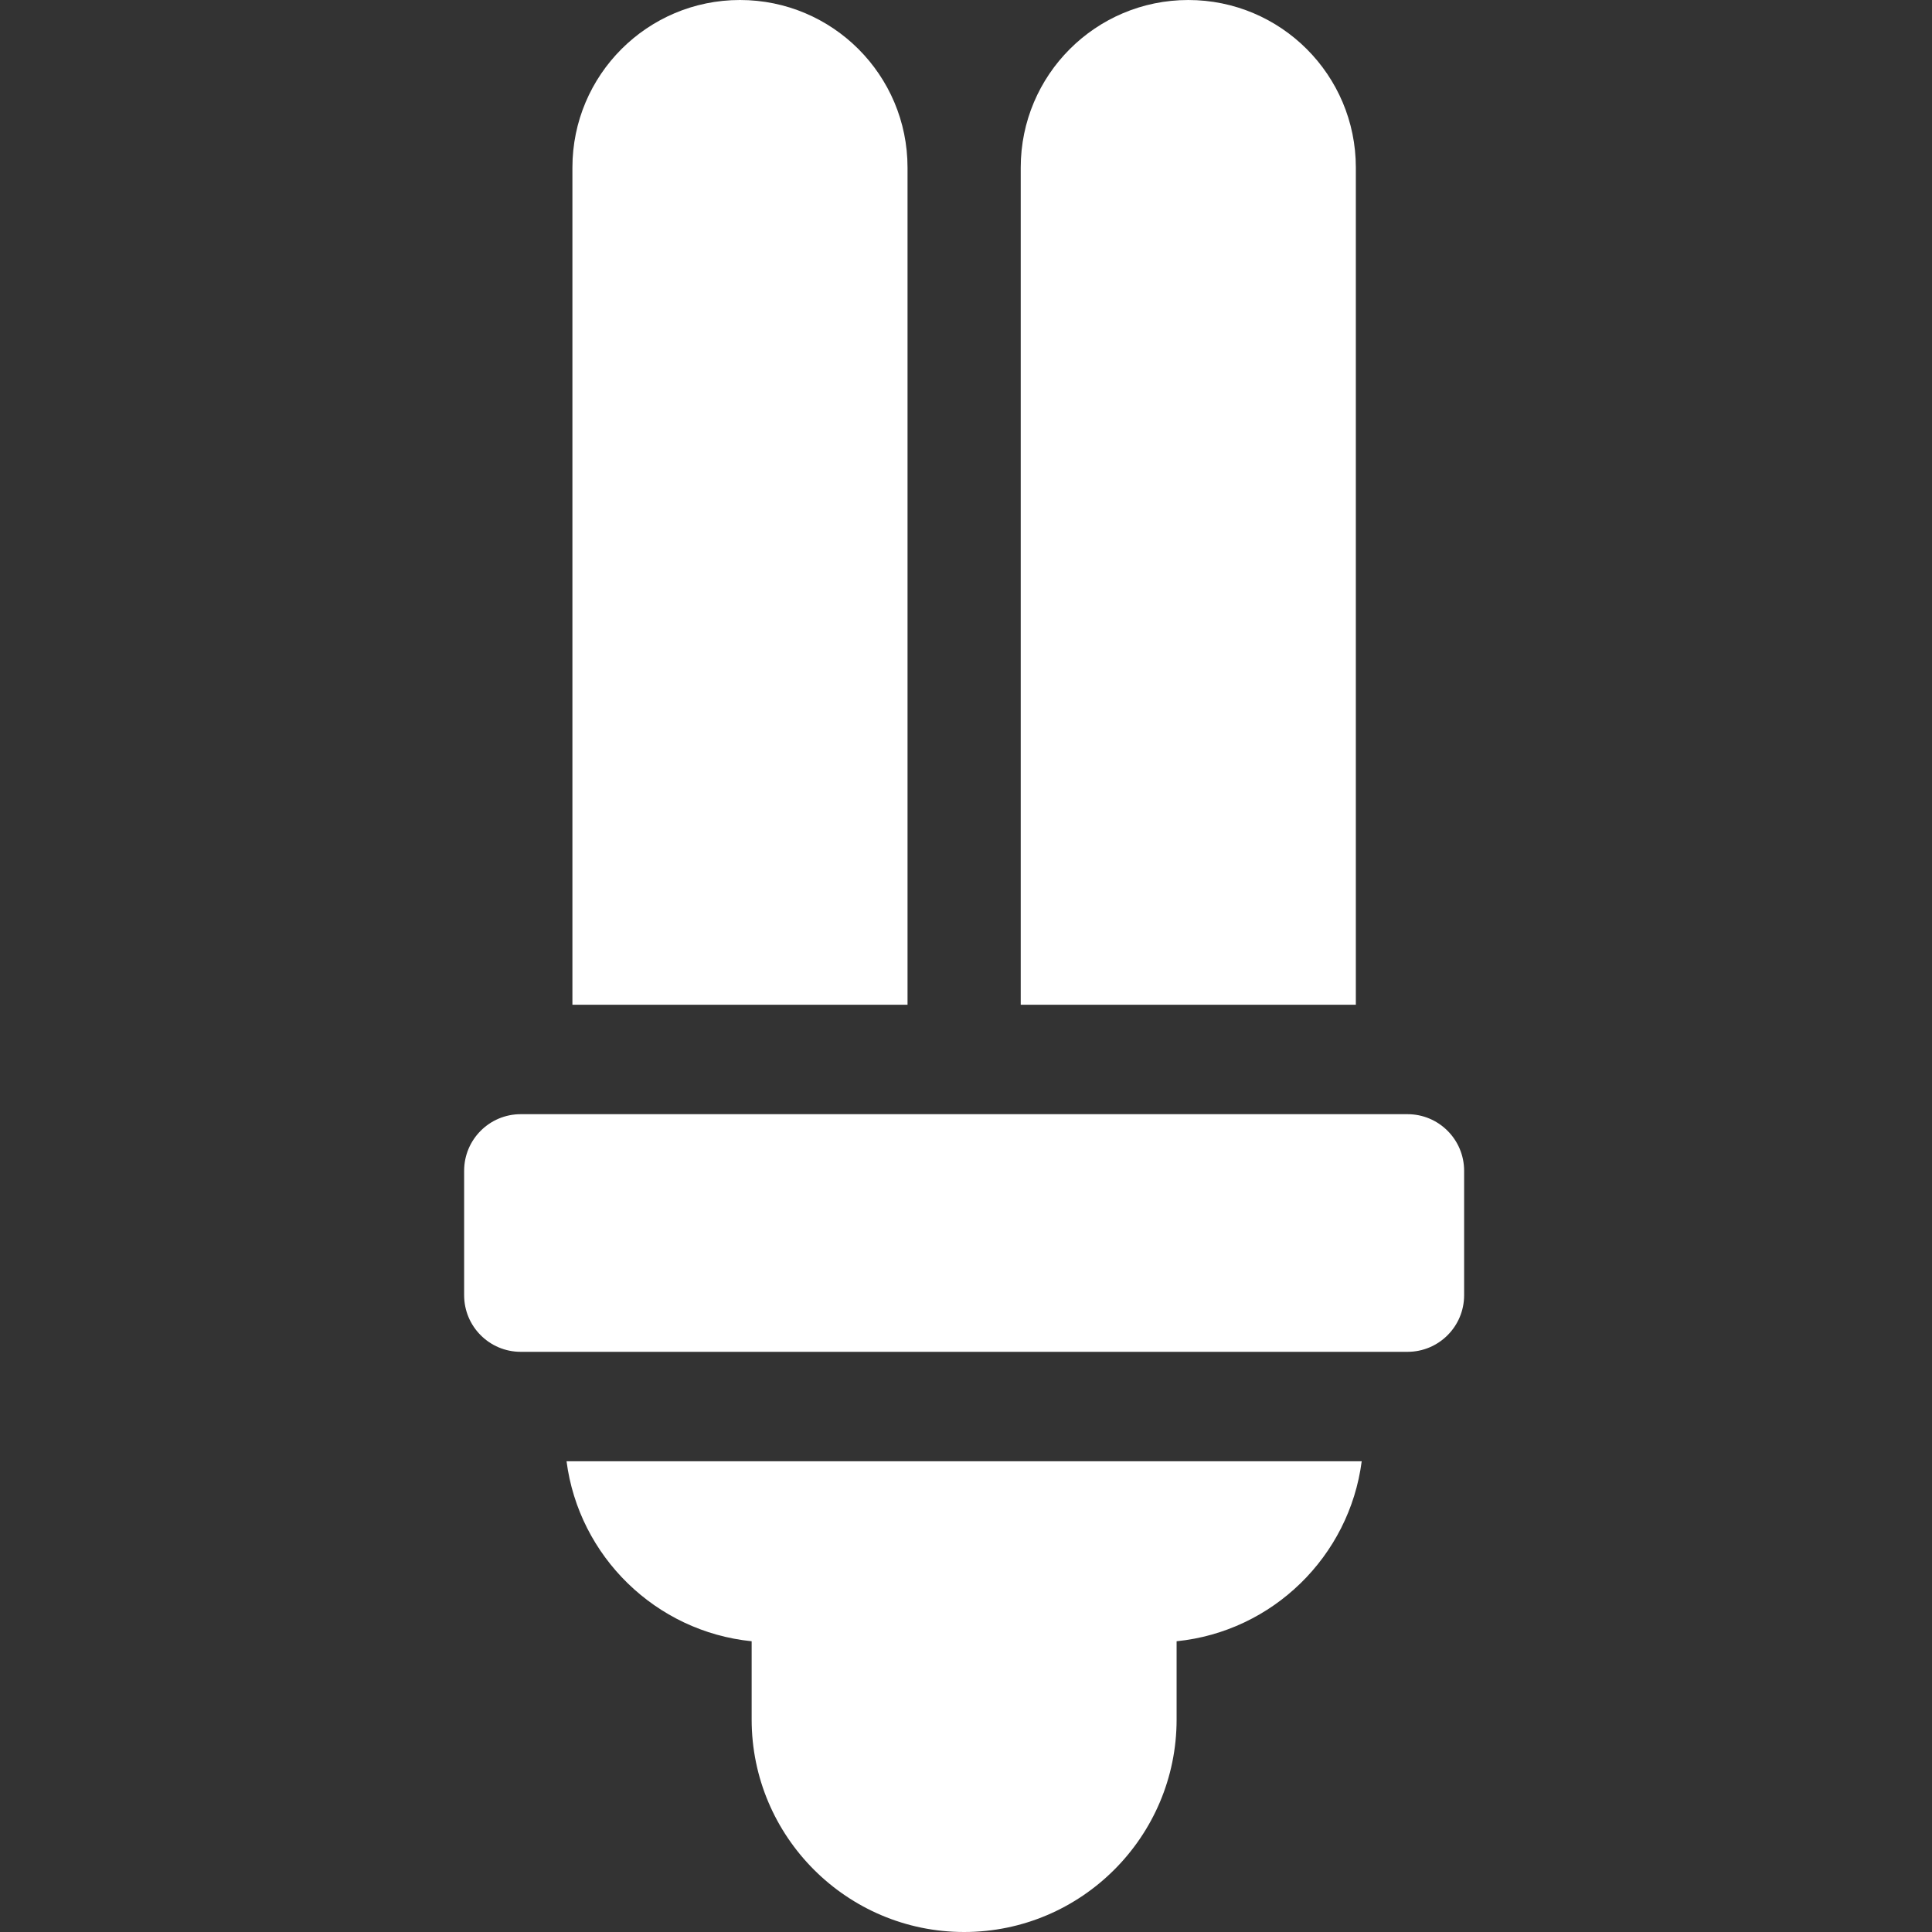
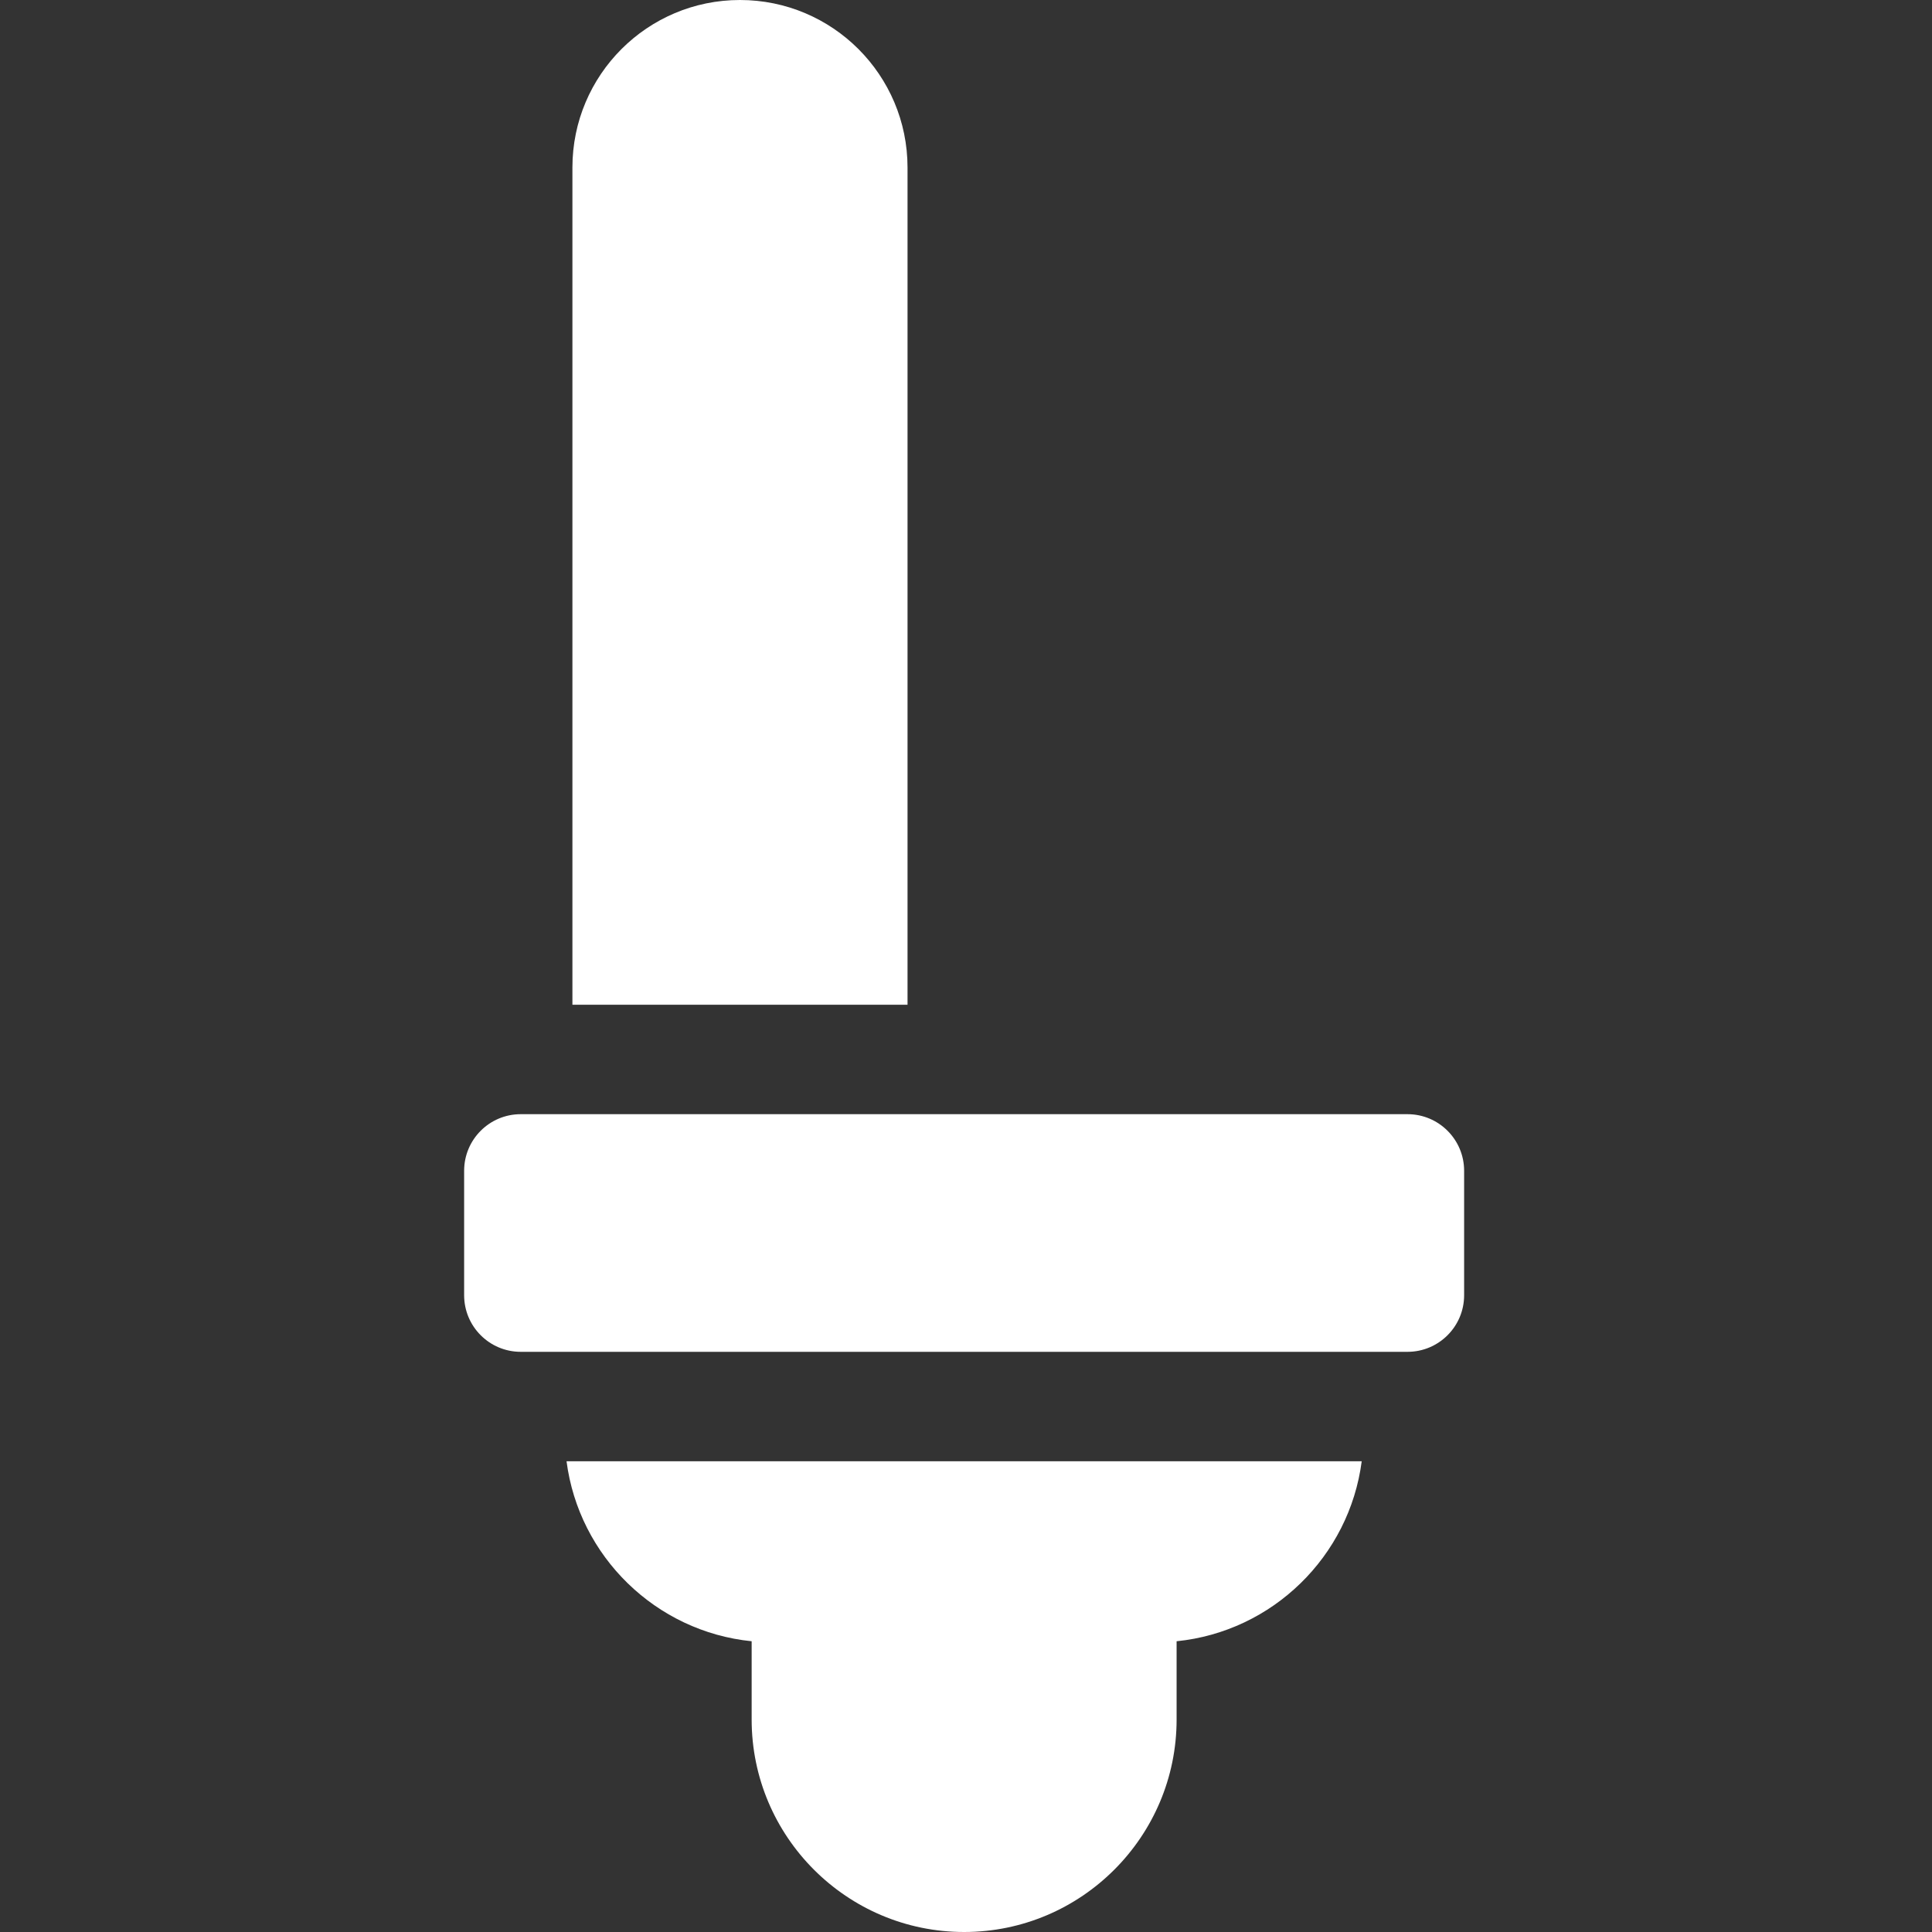
<svg xmlns="http://www.w3.org/2000/svg" height="512px" viewBox="-123 0 512 512" width="512px">
  <rect x="-123" y="0" width="512" height="512" fill="#333333" stroke="none" />
  <g>
    <path d="m76.195 434.949v20.742c0 31.047 25.258 56.309 56.309 56.309 31.047 0 56.309-25.262 56.309-56.309v-20.742c25.426-2.562 45.789-22.484 49.055-47.703h-210.73c3.266 25.215 23.633 45.141 49.059 47.703zm0 0" data-original="#000000" class="active-path" data-old_color="#ffffff" fill="#ffffff" />
-     <path d="m236.312 266.27v-221.867c0-24.523-19.883-44.402-44.406-44.402s-44.402 19.879-44.402 44.402v221.867zm0 0" data-original="#000000" class="active-path" data-old_color="#ffffff" fill="#ffffff" />
    <path d="m73.098 0c-24.523 0-44.402 19.879-44.402 44.402v221.867h88.809v-221.867c0-24.523-19.883-44.402-44.406-44.402zm0 0" data-original="#000000" class="active-path" data-old_color="#ffffff" fill="#ffffff" />
    <path d="m250.008 295.27h-235.008c-8.285 0-15 6.715-15 15v32.977c0 8.285 6.715 15 15 15h235.008c8.281 0 15-6.715 15-15v-32.977c0-8.285-6.719-15-15-15zm0 0" data-original="#000000" class="active-path" data-old_color="#ffffff" fill="#ffffff" />
  </g>
</svg>